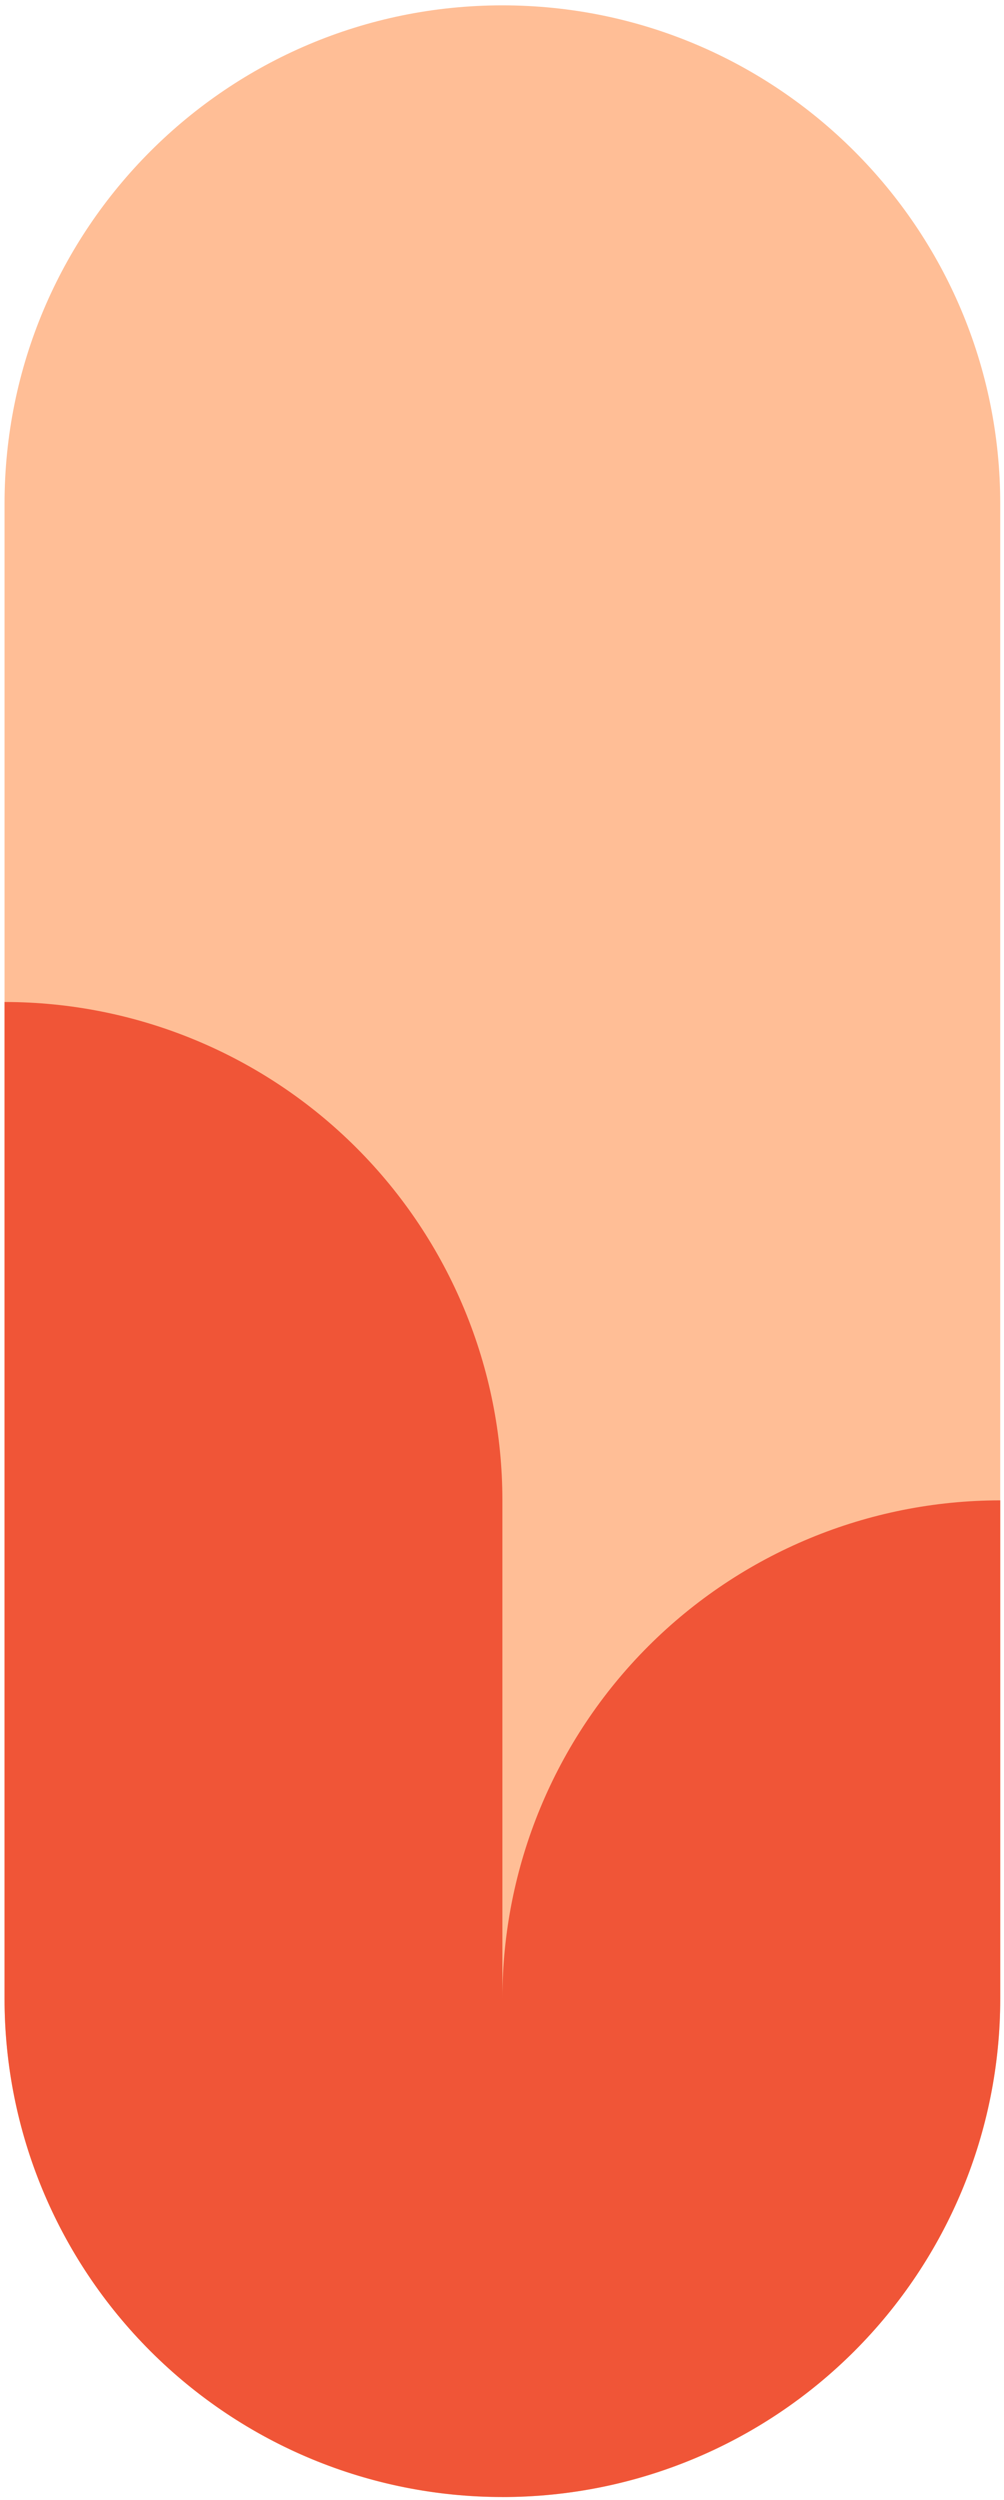
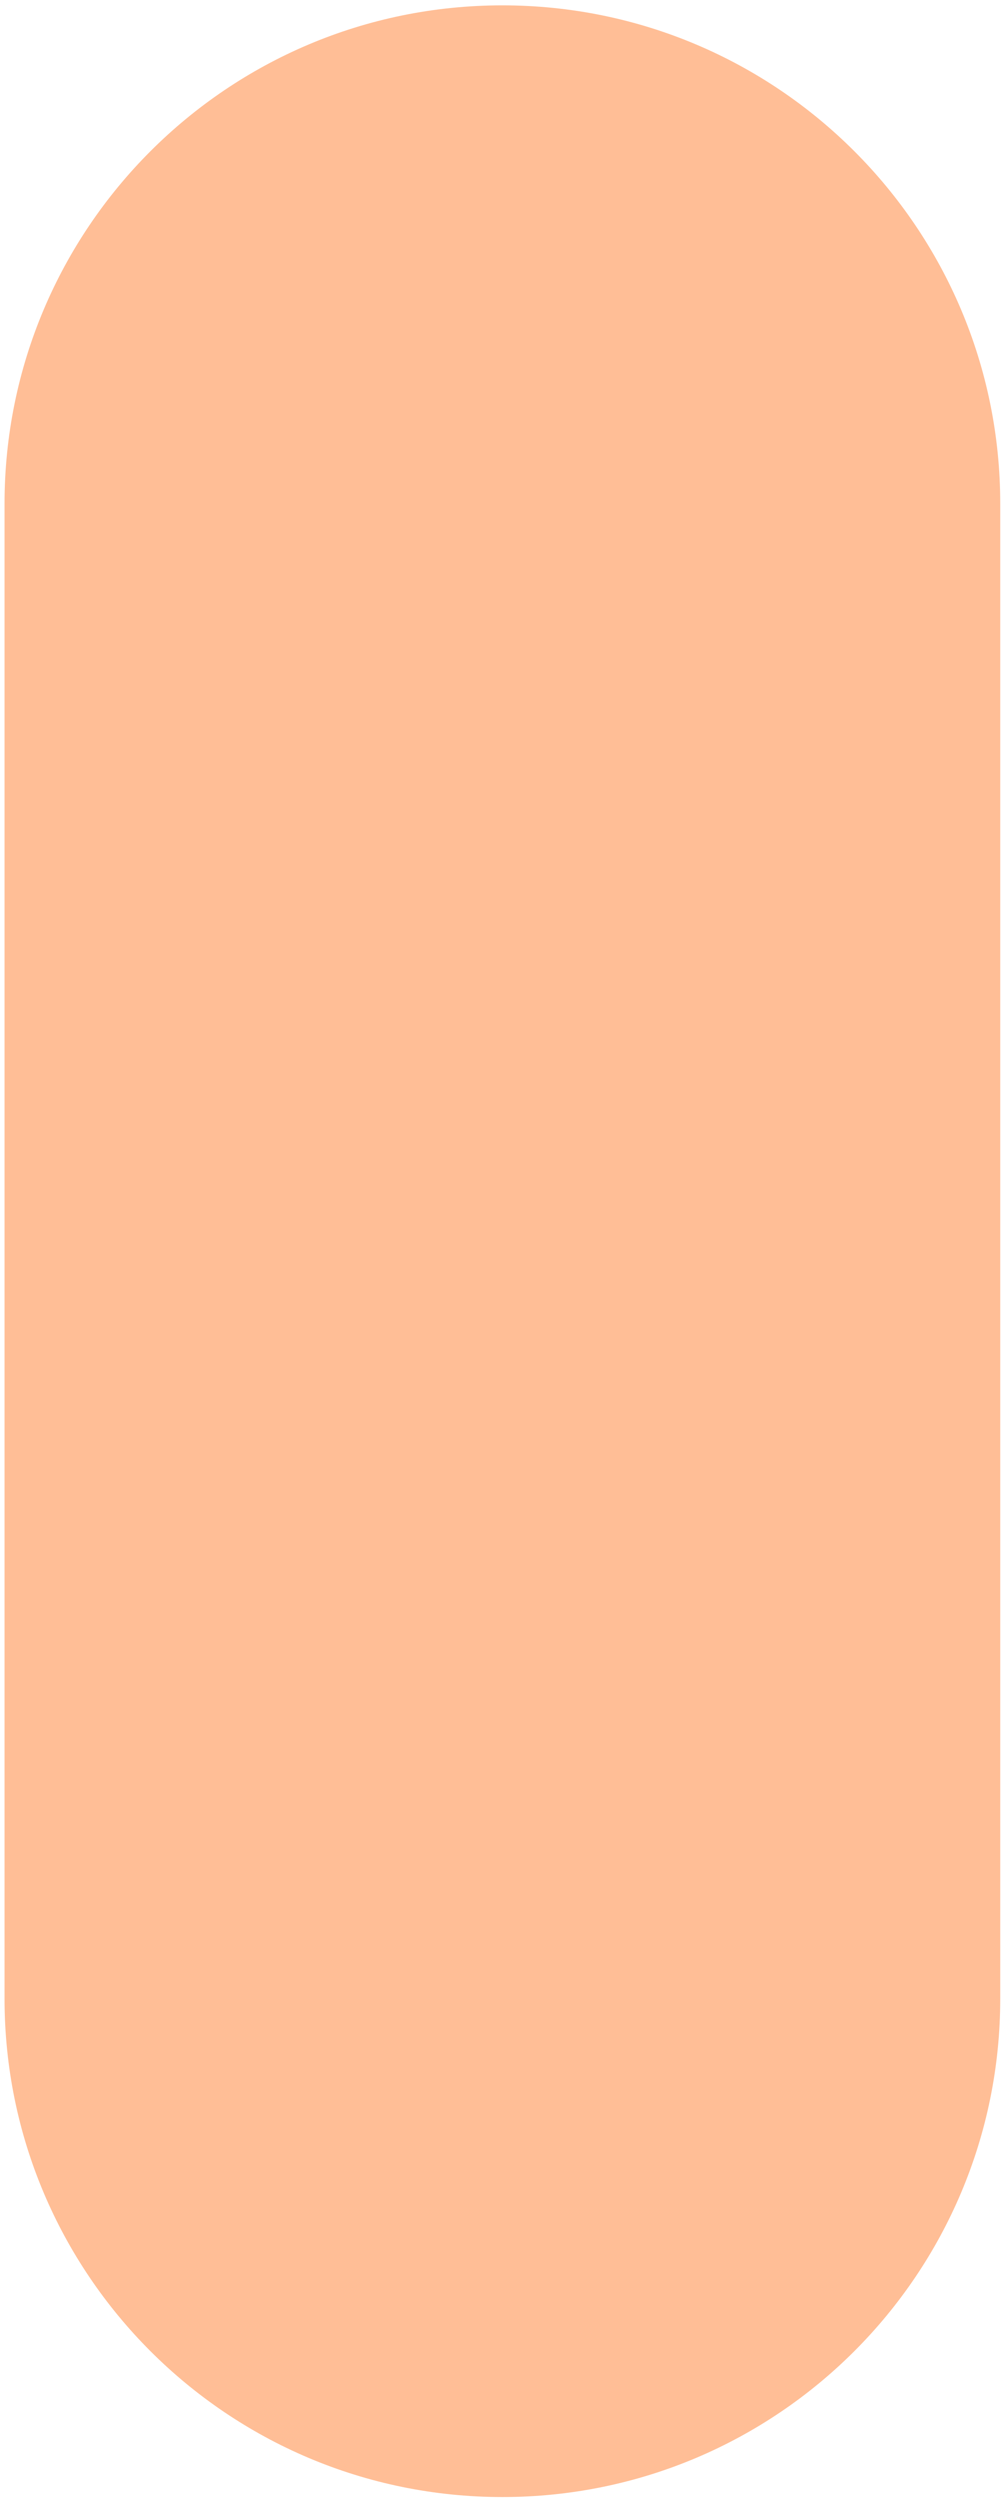
<svg xmlns="http://www.w3.org/2000/svg" width="121" height="301" viewBox="0 0 121 301" fill="none">
  <path d="M0.547 60.644L0.547 240.644C0.547 273.781 27.41 300.644 60.547 300.644C93.684 300.644 120.547 273.781 120.547 240.644L120.547 60.644C120.547 27.506 93.684 0.644 60.547 0.644C27.41 0.644 0.547 27.506 0.547 60.644Z" fill="#FFBE96" />
-   <path fill-rule="evenodd" clip-rule="evenodd" d="M42.973 138.214C31.721 126.962 16.46 120.64 0.547 120.64V240.64C0.547 256.553 6.868 271.815 18.12 283.067C29.373 294.319 44.634 300.64 60.547 300.64V300.644C76.46 300.644 91.721 294.322 102.973 283.07C114.225 271.818 120.547 256.557 120.547 240.644V180.644C104.634 180.644 89.373 186.965 78.121 198.217C66.868 209.469 60.547 224.731 60.547 240.644V180.64C60.547 164.727 54.225 149.466 42.973 138.214Z" fill="#F05537" />
</svg>